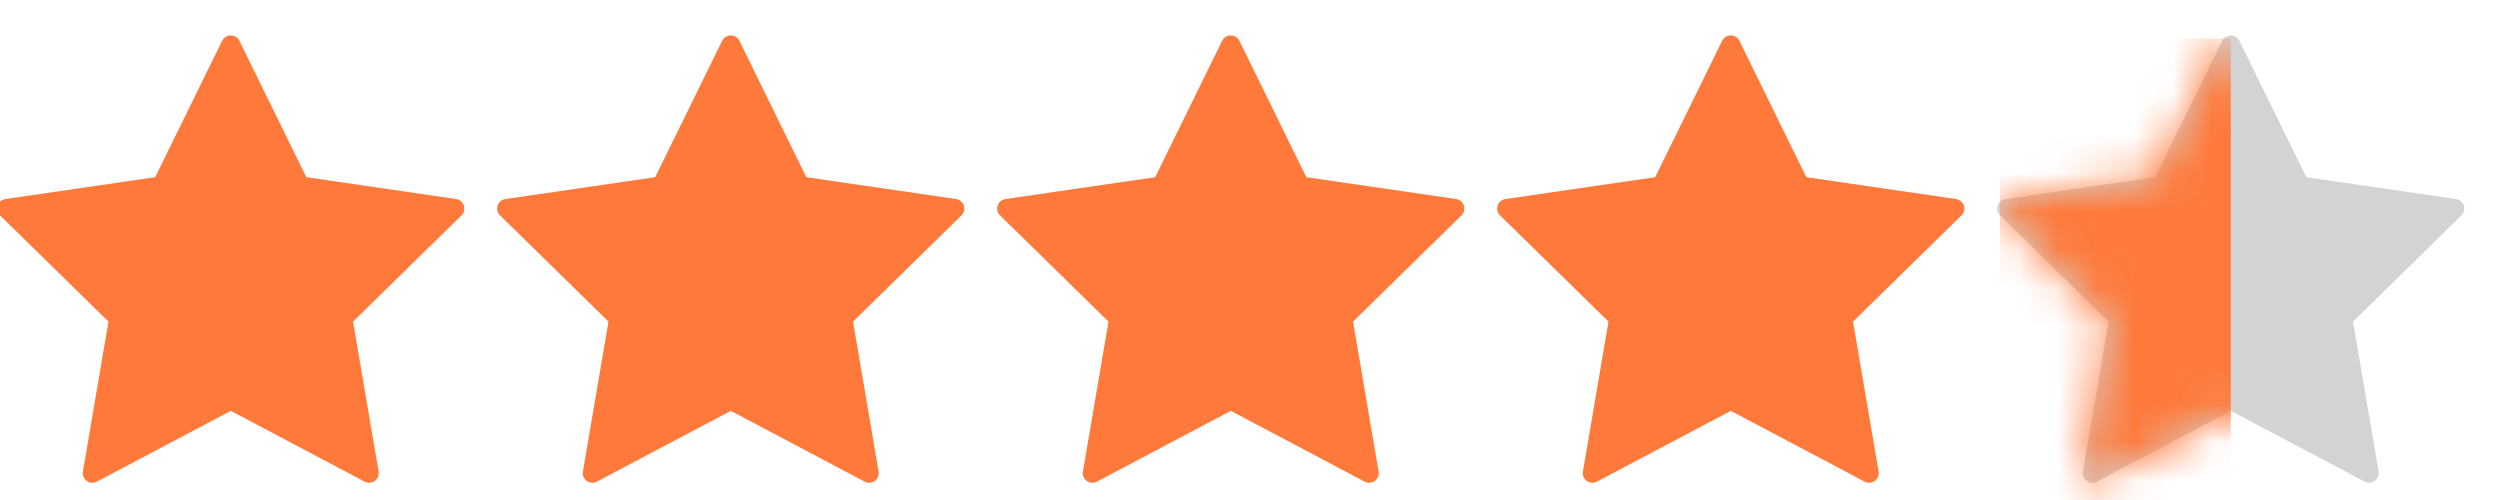
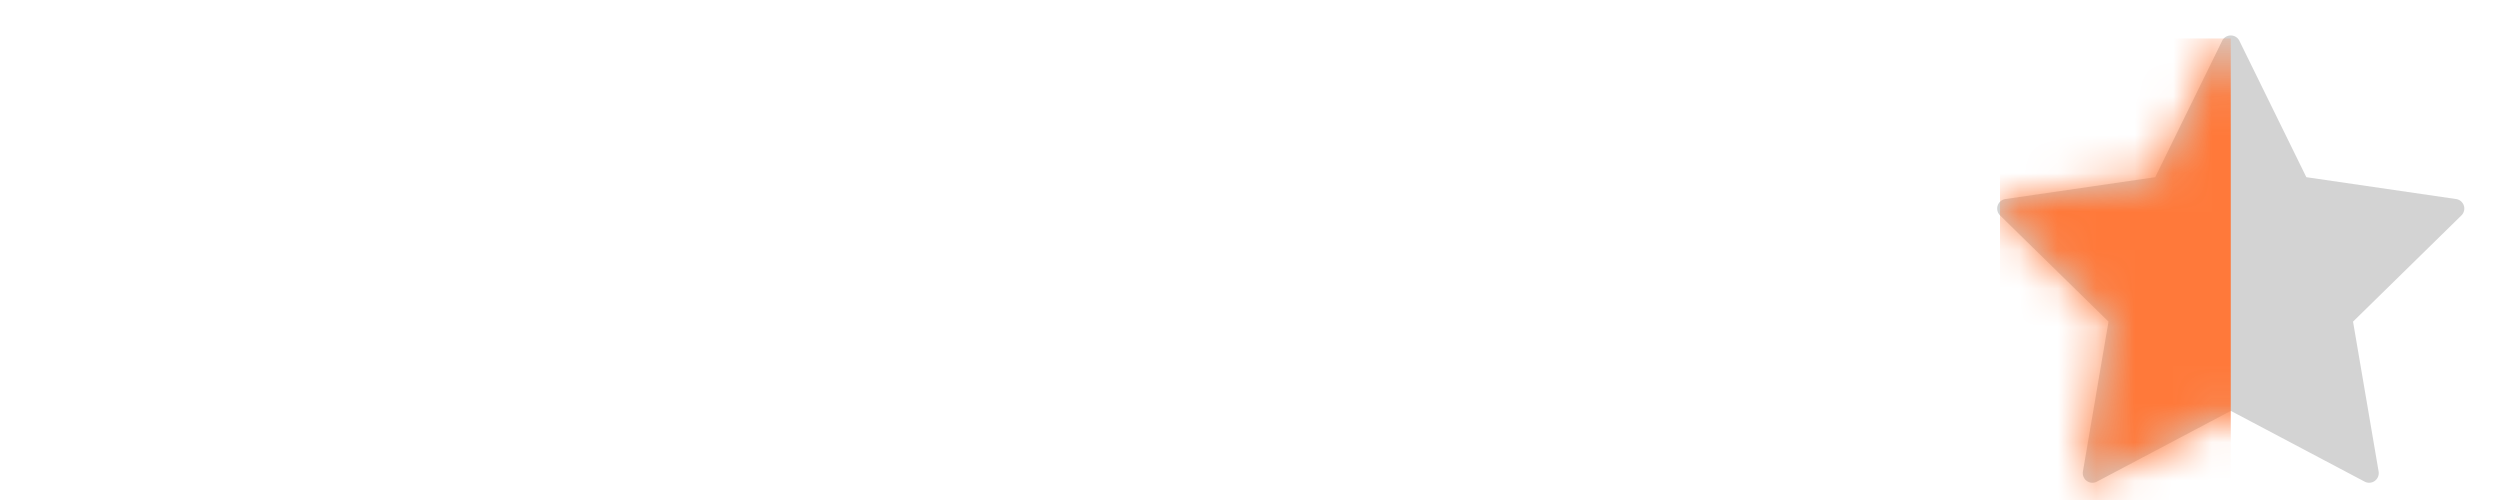
<svg xmlns="http://www.w3.org/2000/svg" xmlns:xlink="http://www.w3.org/1999/xlink" width="65" height="13">
  <defs>
    <path d="M6 9.683l-3.48 1.839a.25.25 0 0 1-.364-.263l.665-3.897-2.818-2.76a.25.25 0 0 1 .139-.427l3.893-.568L5.775.063a.25.25 0 0 1 .45 0l1.74 3.544 3.893.568a.25.25 0 0 1 .139.426L9.179 7.362l.665 3.897a.25.25 0 0 1-.364.263L6 9.682z" id="a" />
  </defs>
  <g fill="none" fill-rule="evenodd">
-     <path d="M6 10.683l-3.48 1.839a.25.25 0 0 1-.364-.263l.665-3.897-2.818-2.76a.25.25 0 0 1 .139-.427l3.893-.568 1.74-3.544a.25.25 0 0 1 .45 0l1.74 3.544 3.893.568a.25.25 0 0 1 .139.426L9.179 8.362l.665 3.897a.25.25 0 0 1-.364.263L6 10.682zM19 10.683l-3.48 1.839a.25.25 0 0 1-.364-.263l.665-3.897-2.818-2.76a.25.25 0 0 1 .139-.427l3.893-.568 1.74-3.544a.25.25 0 0 1 .45 0l1.74 3.544 3.893.568a.25.25 0 0 1 .139.426l-2.818 2.761.665 3.897a.25.25 0 0 1-.364.263L19 10.682zM32 10.683l-3.48 1.839a.25.25 0 0 1-.364-.263l.665-3.897-2.818-2.76a.25.25 0 0 1 .139-.427l3.893-.568 1.74-3.544a.25.25 0 0 1 .45 0l1.74 3.544 3.893.568a.25.25 0 0 1 .139.426l-2.818 2.761.665 3.897a.25.25 0 0 1-.364.263L32 10.682zM45 10.683l-3.48 1.839a.25.25 0 0 1-.364-.263l.665-3.897-2.818-2.76a.25.25 0 0 1 .139-.427l3.893-.568 1.74-3.544a.25.25 0 0 1 .45 0l1.74 3.544 3.893.568a.25.25 0 0 1 .139.426l-2.818 2.761.665 3.897a.25.25 0 0 1-.364.263L45 10.682z" fill="#FF793A" />
    <g transform="translate(52 1)">
      <mask id="b" fill="#fff">
        <use xlink:href="#a" />
      </mask>
      <use fill="#D3D3D3" xlink:href="#a" />
      <path fill="#FF793A" mask="url(#b)" d="M0 0h6v12H0z" />
    </g>
  </g>
</svg>